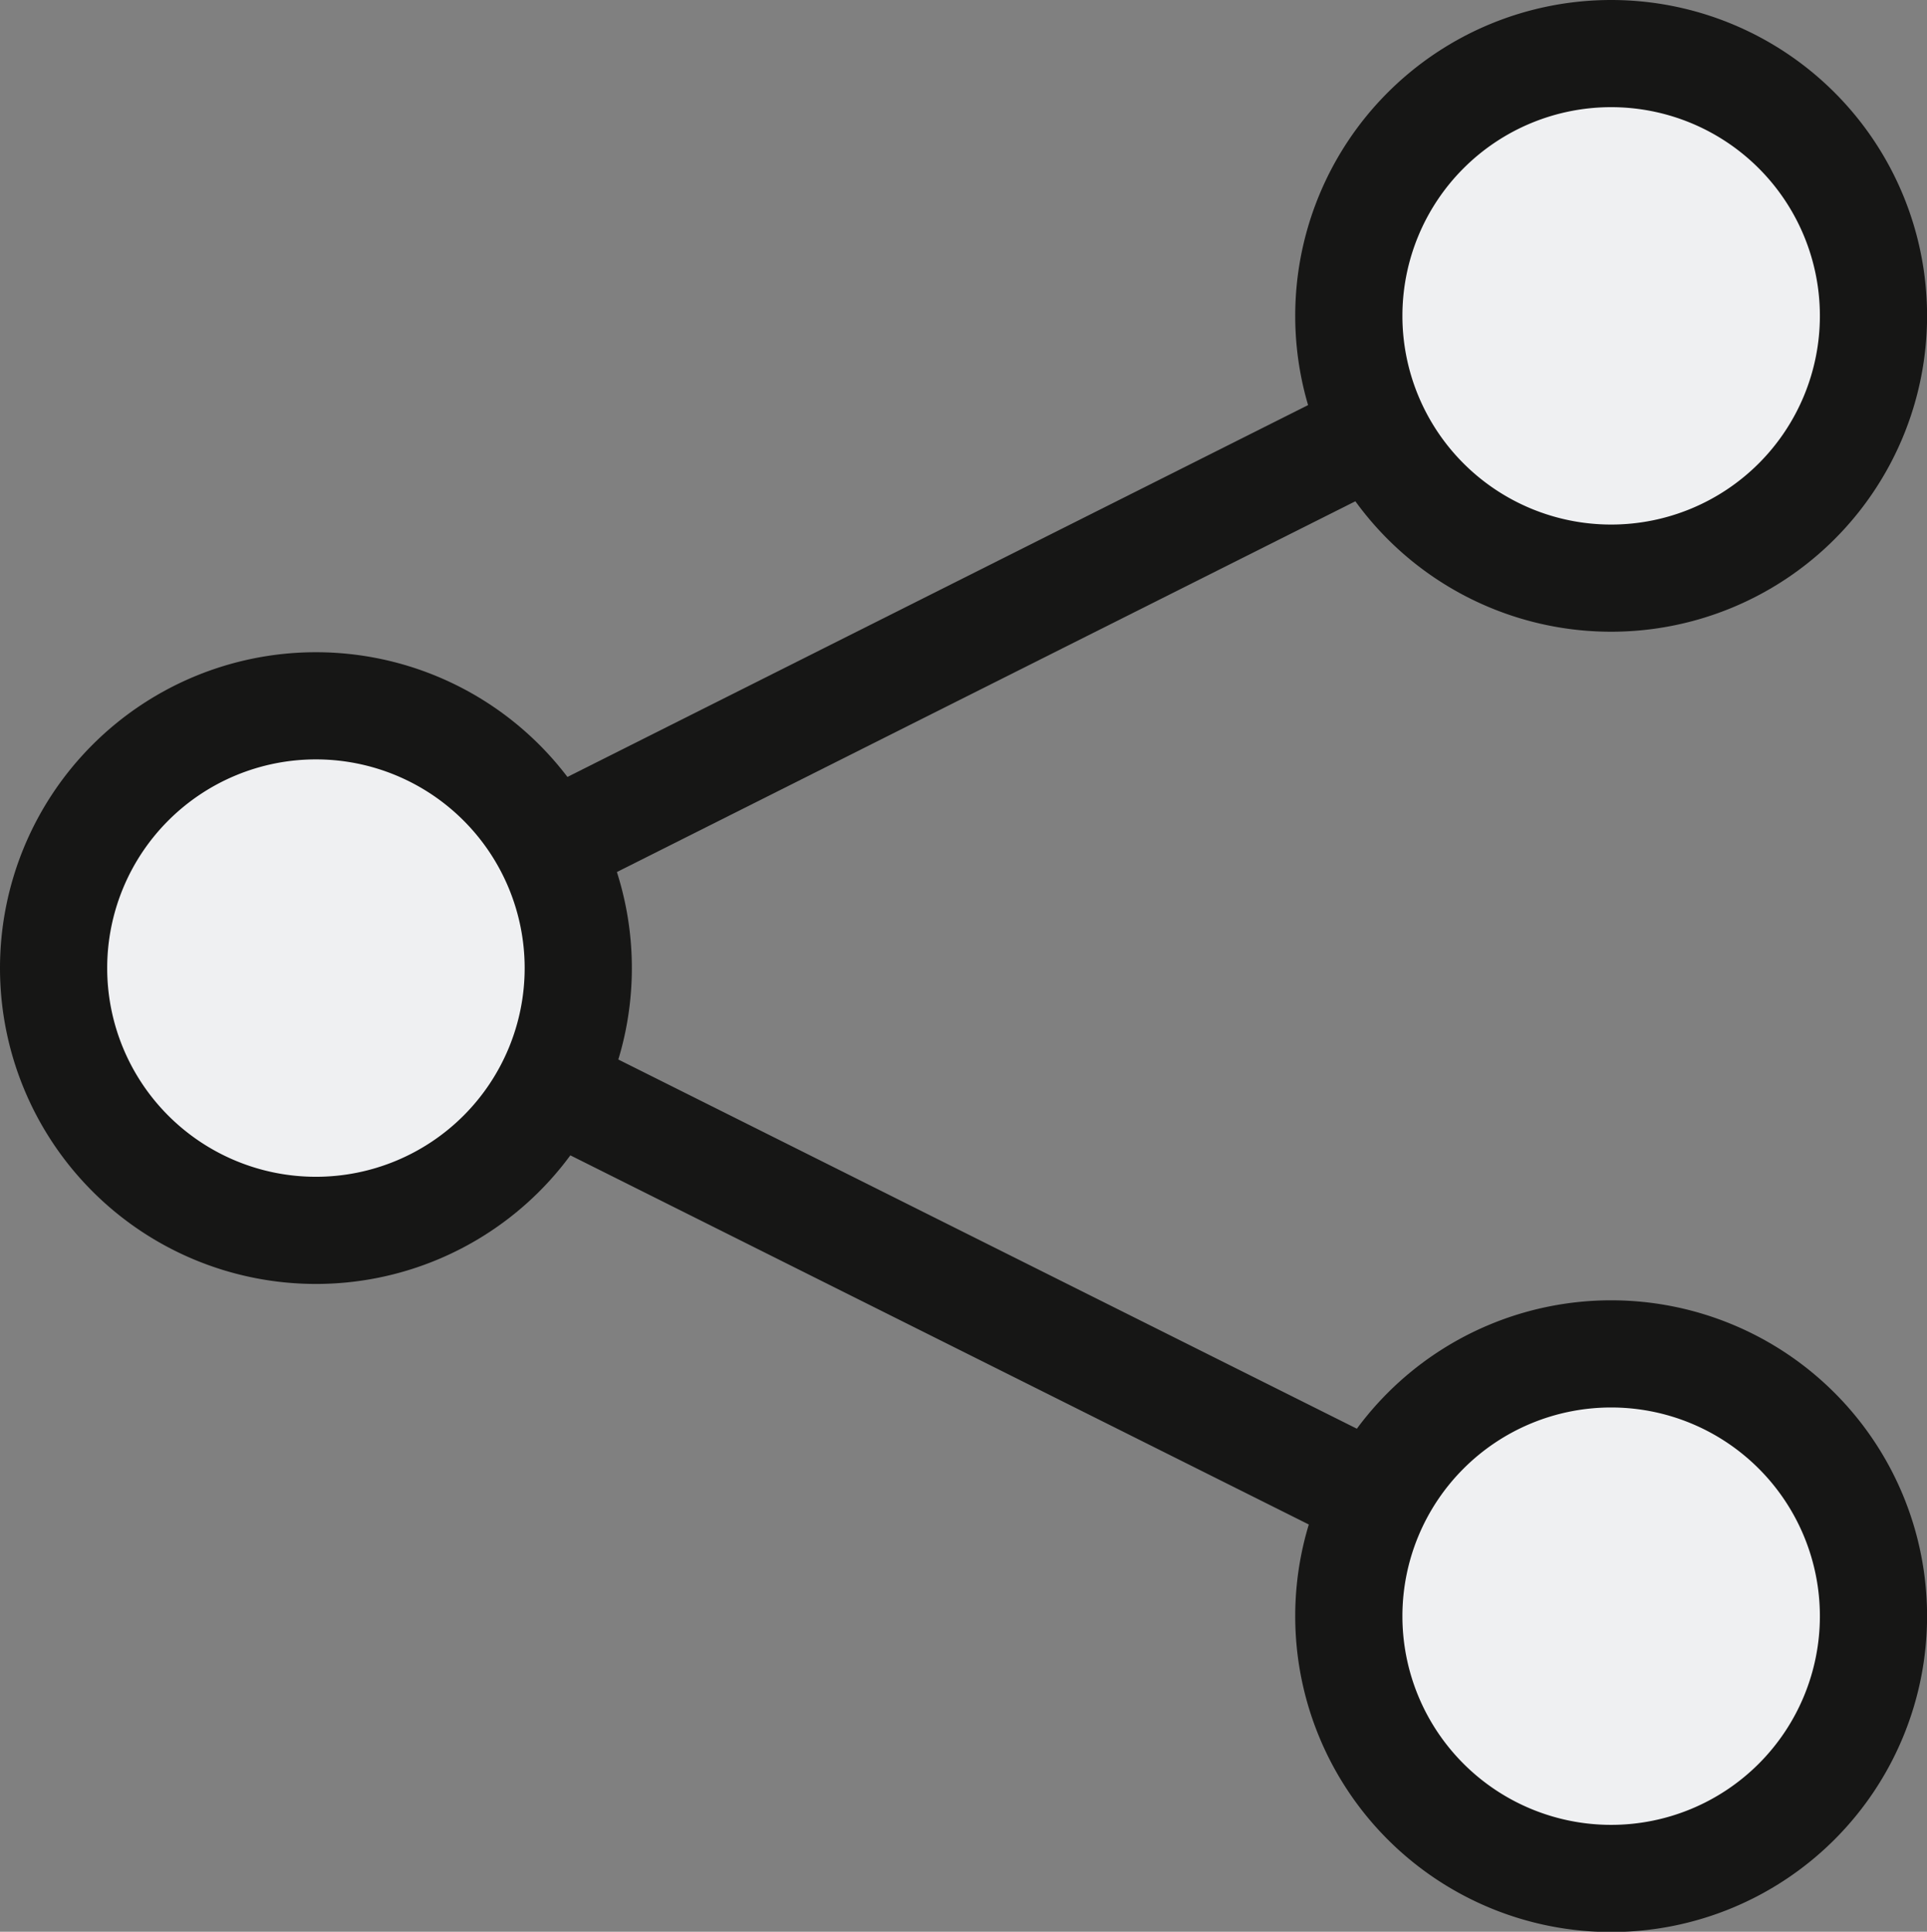
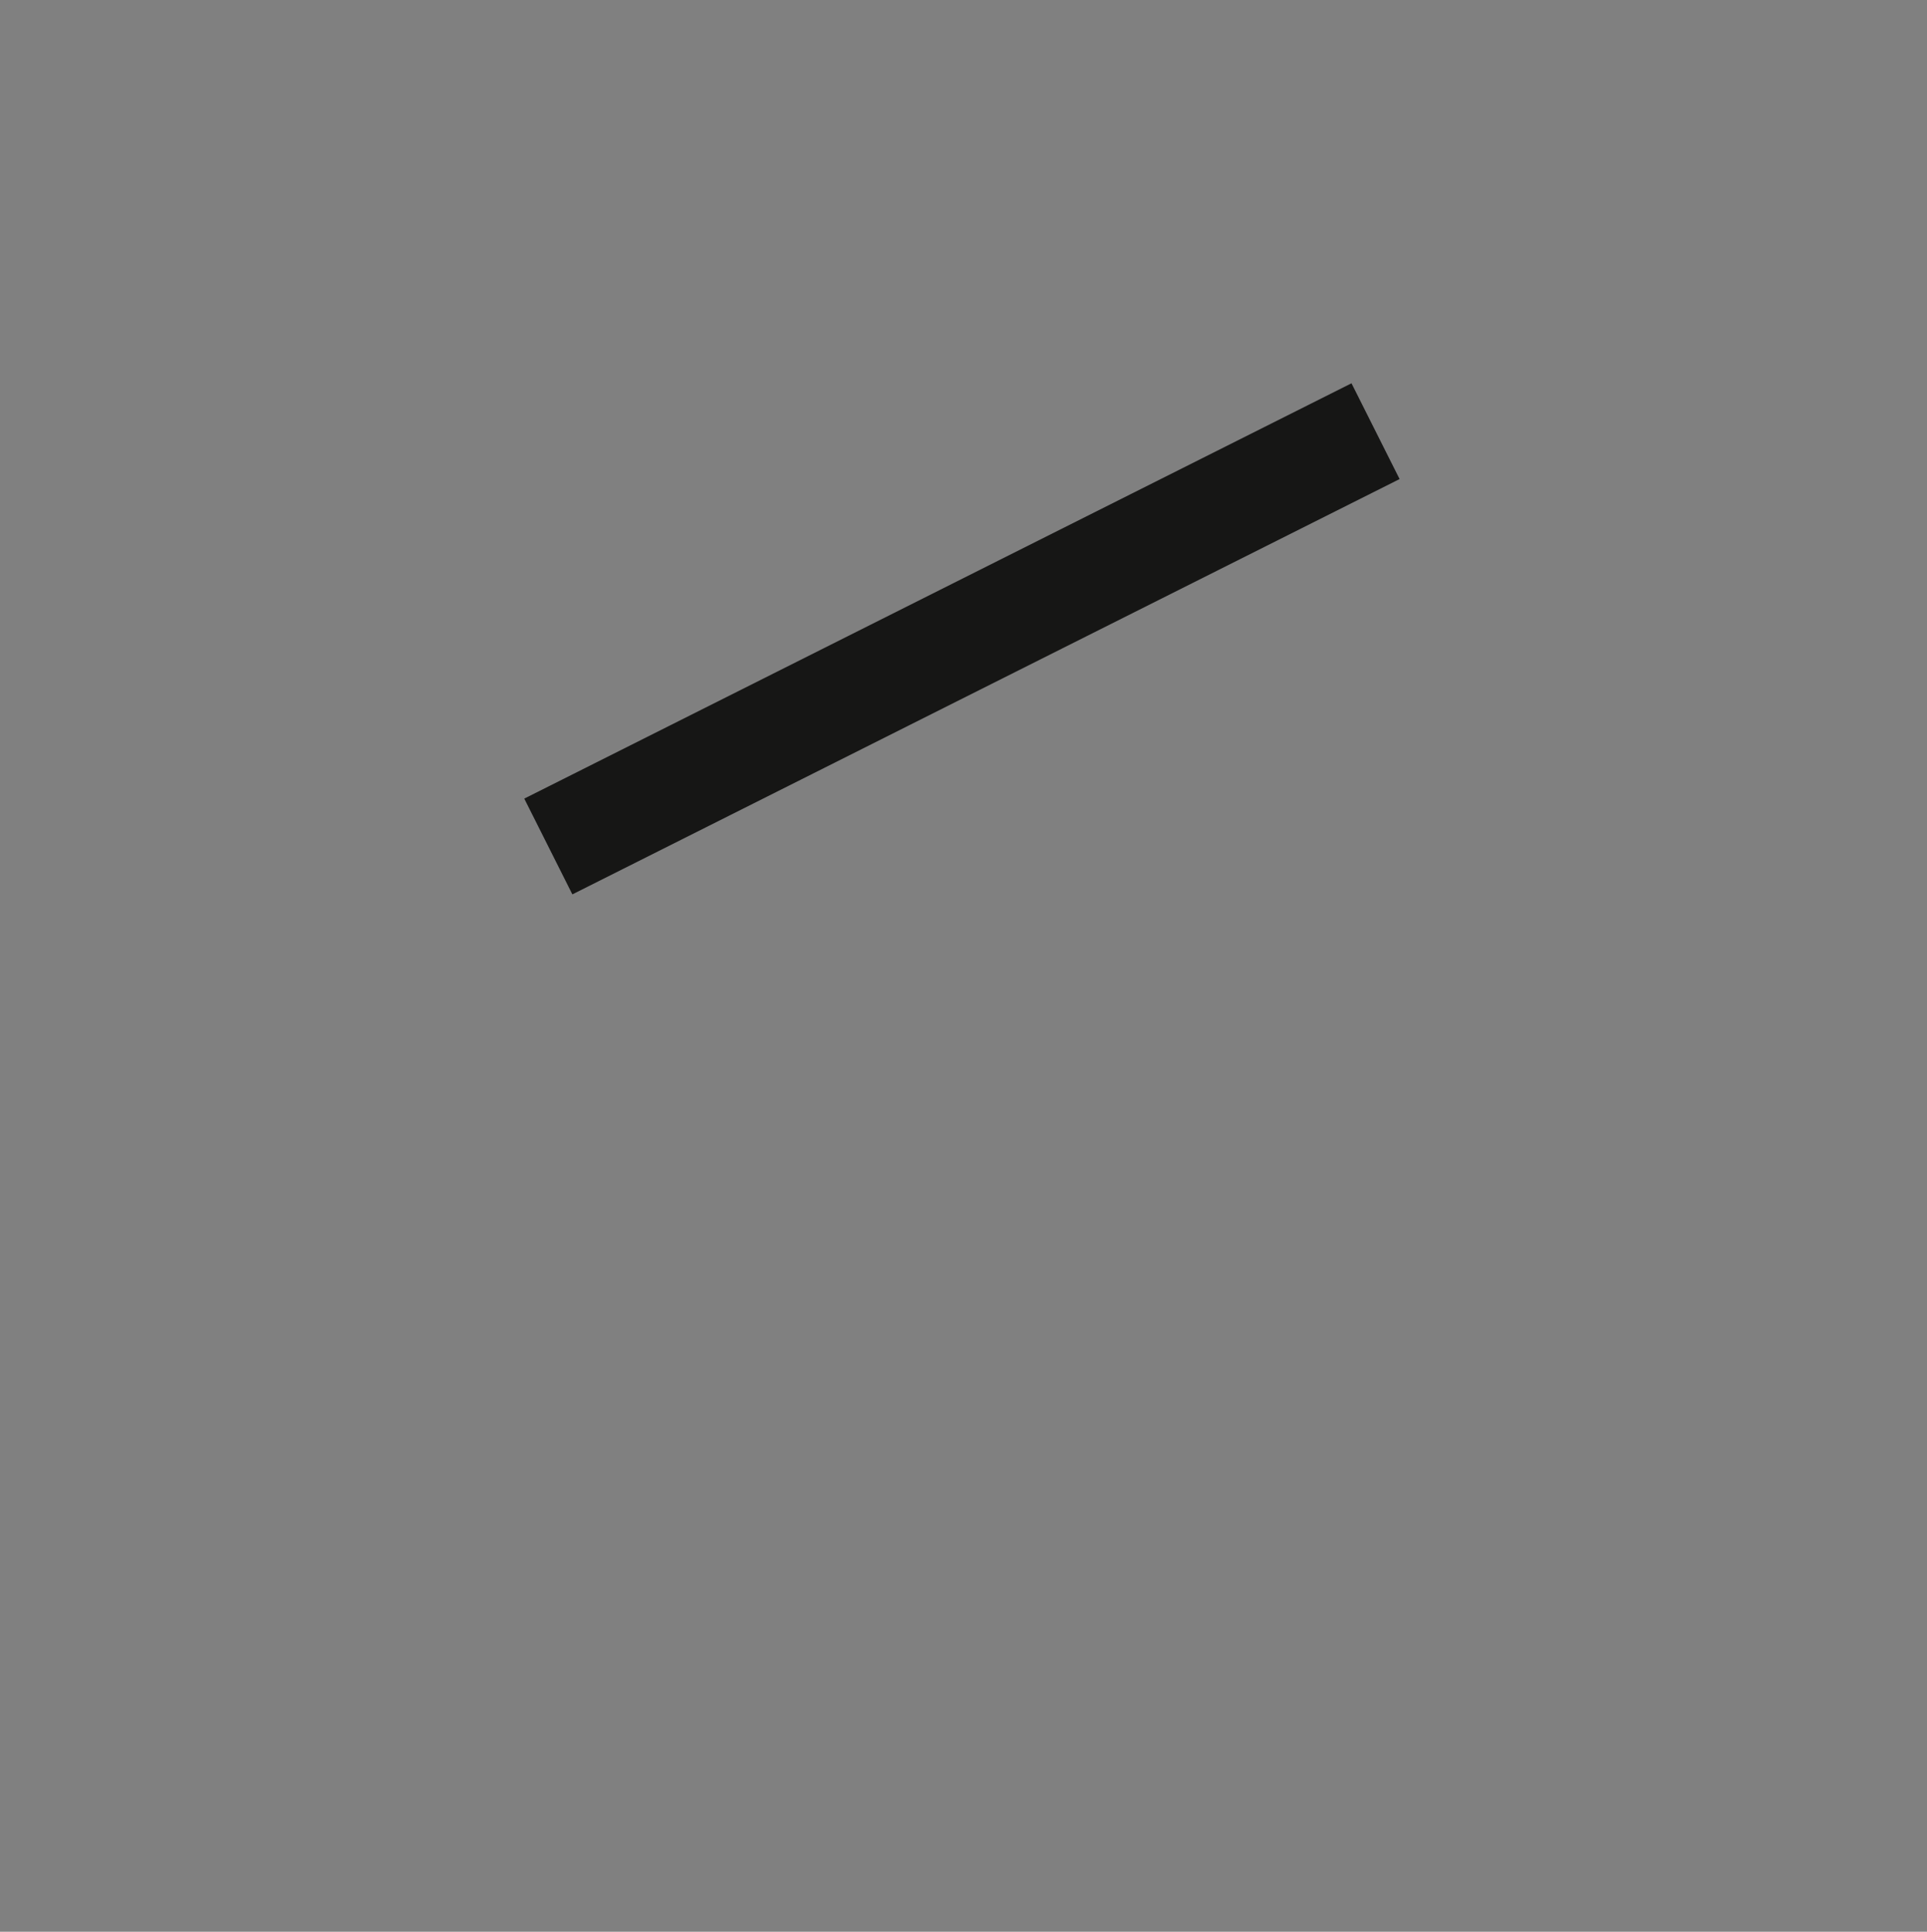
<svg xmlns="http://www.w3.org/2000/svg" width="26.966" height="27.038" viewBox="0 0 26.966 27.038">
  <rect x="0" y="0" width="26.966" height="27.038" fill="#808080" stroke="none" />
  <g data-name="Grupo 3954">
    <g data-name="Grupo 3878">
-       <path data-name="Trazado 7083" d="M.5 37.744a3.671 3.671 0 1 1 3.671 3.671A3.671 3.671 0 0 1 .5 37.744z" transform="translate(.25 -24.194)" style="fill:#eff0f2;stroke:#161615;stroke-miterlimit:10;stroke-width:1.5px" />
-       <path data-name="Trazado 7084" d="M67.162 4.171a3.671 3.671 0 1 1 3.671 3.671 3.671 3.671 0 0 1-3.671-3.671z" transform="translate(-48.287 .25)" style="fill:#eff0f2;stroke:#161615;stroke-miterlimit:10;stroke-width:1.5px" />
-       <path data-name="Trazado 7085" d="M67.162 71.1a3.671 3.671 0 1 1 3.671 3.671 3.671 3.671 0 0 1-3.671-3.671z" transform="translate(-48.287 -48.479)" style="fill:#eff0f2;stroke:#161615;stroke-miterlimit:10;stroke-width:1.5px" />
      <path data-name="Línea 667" transform="translate(7.673 6.035)" style="fill:#eff0f2;stroke:#161615;stroke-miterlimit:10;stroke-width:1.5px" d="M0 5.813 11.576 0" />
-       <path data-name="Línea 668" transform="translate(7.702 15.193)" style="fill:#eff0f2;stroke:#161615;stroke-miterlimit:10;stroke-width:1.5px" d="m0 0 11.562 5.781" />
    </g>
  </g>
</svg>